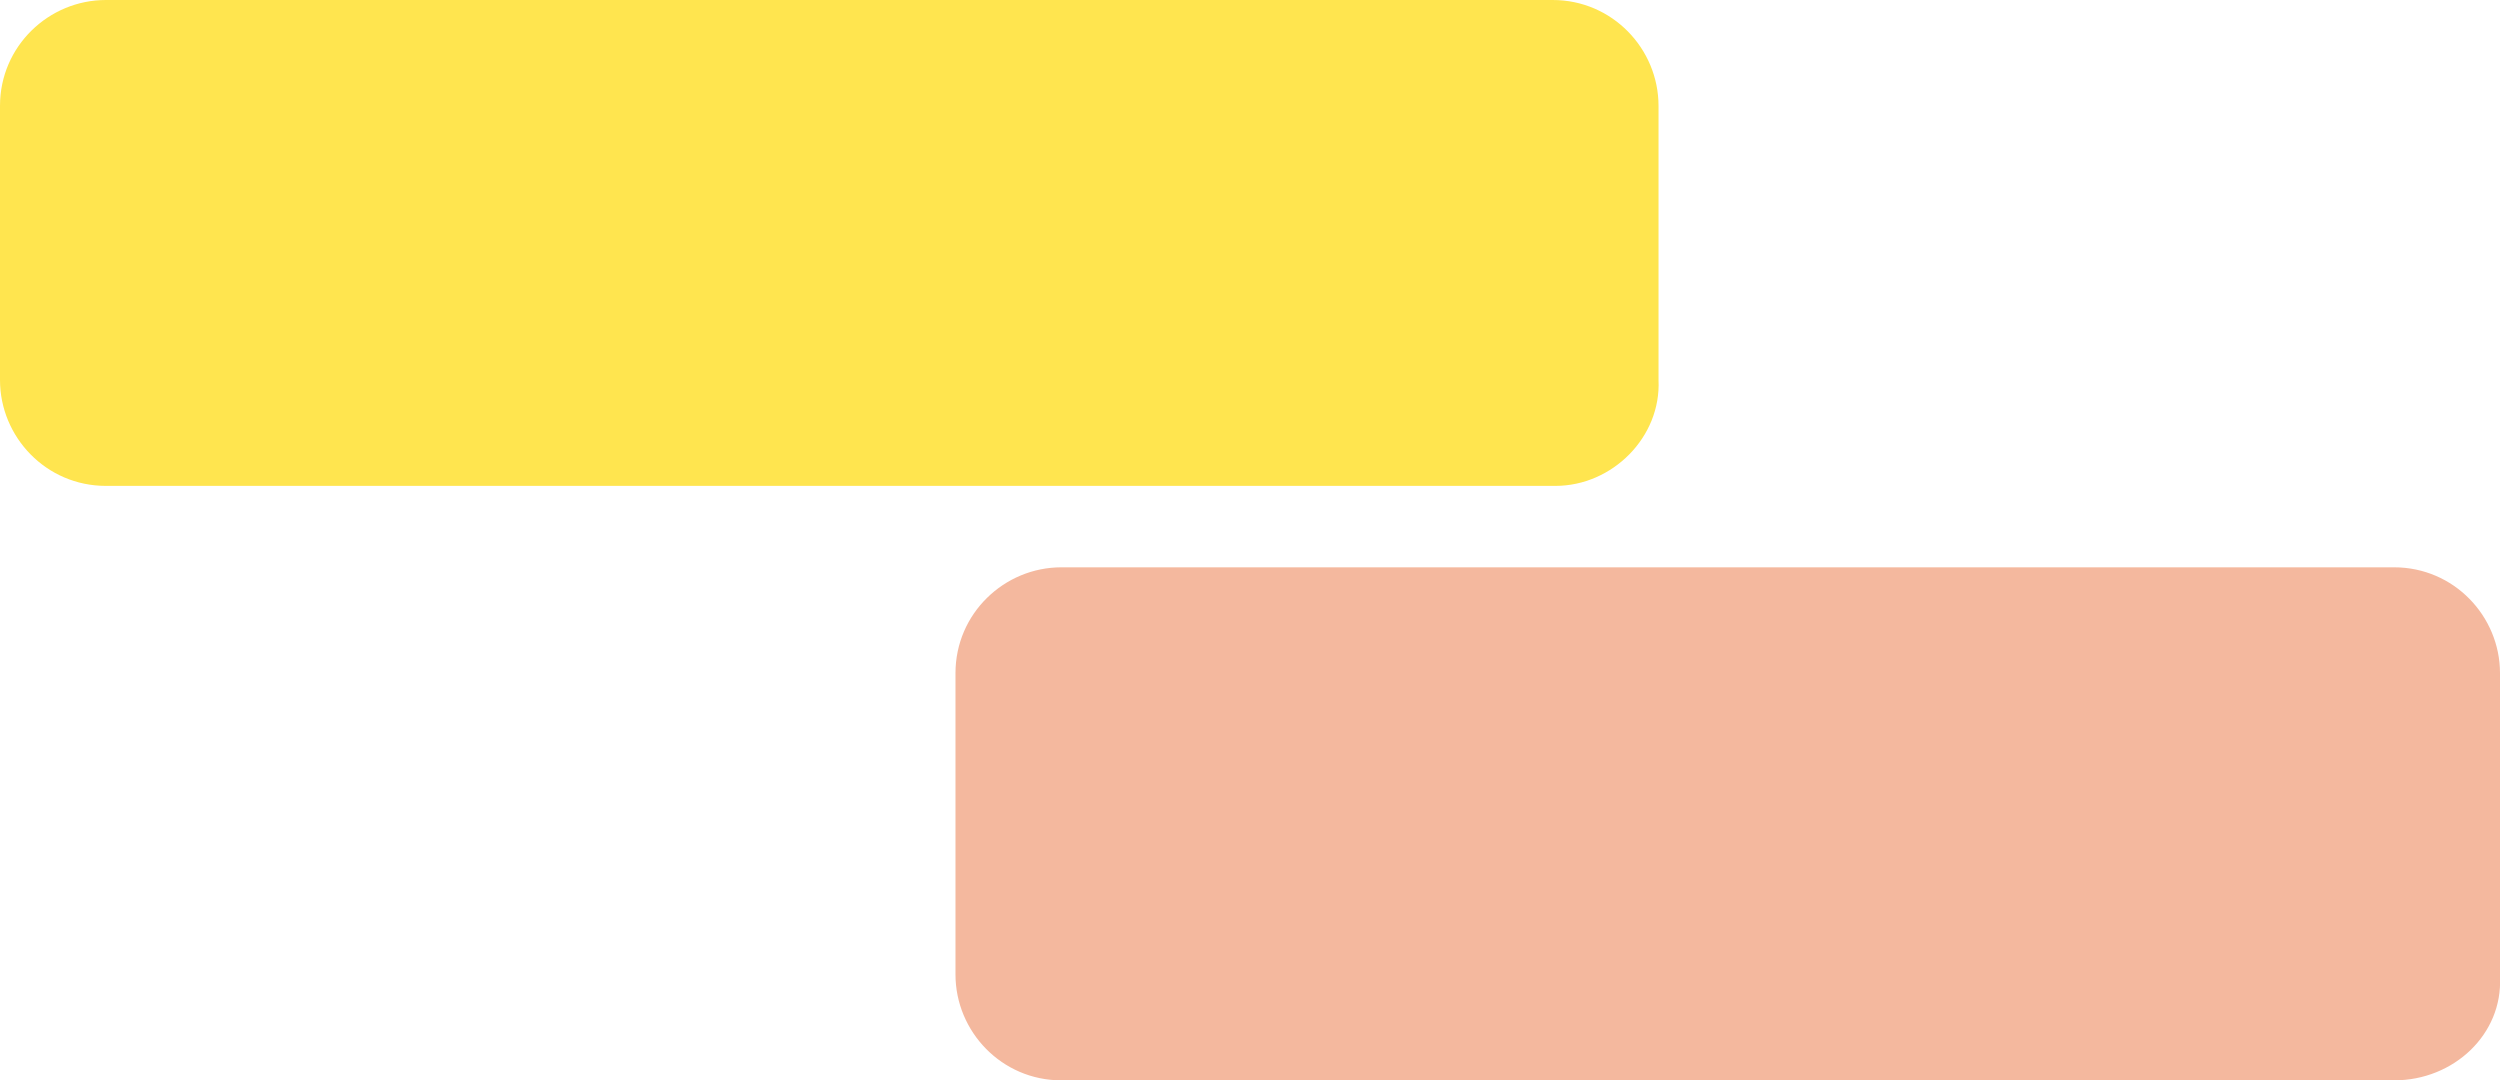
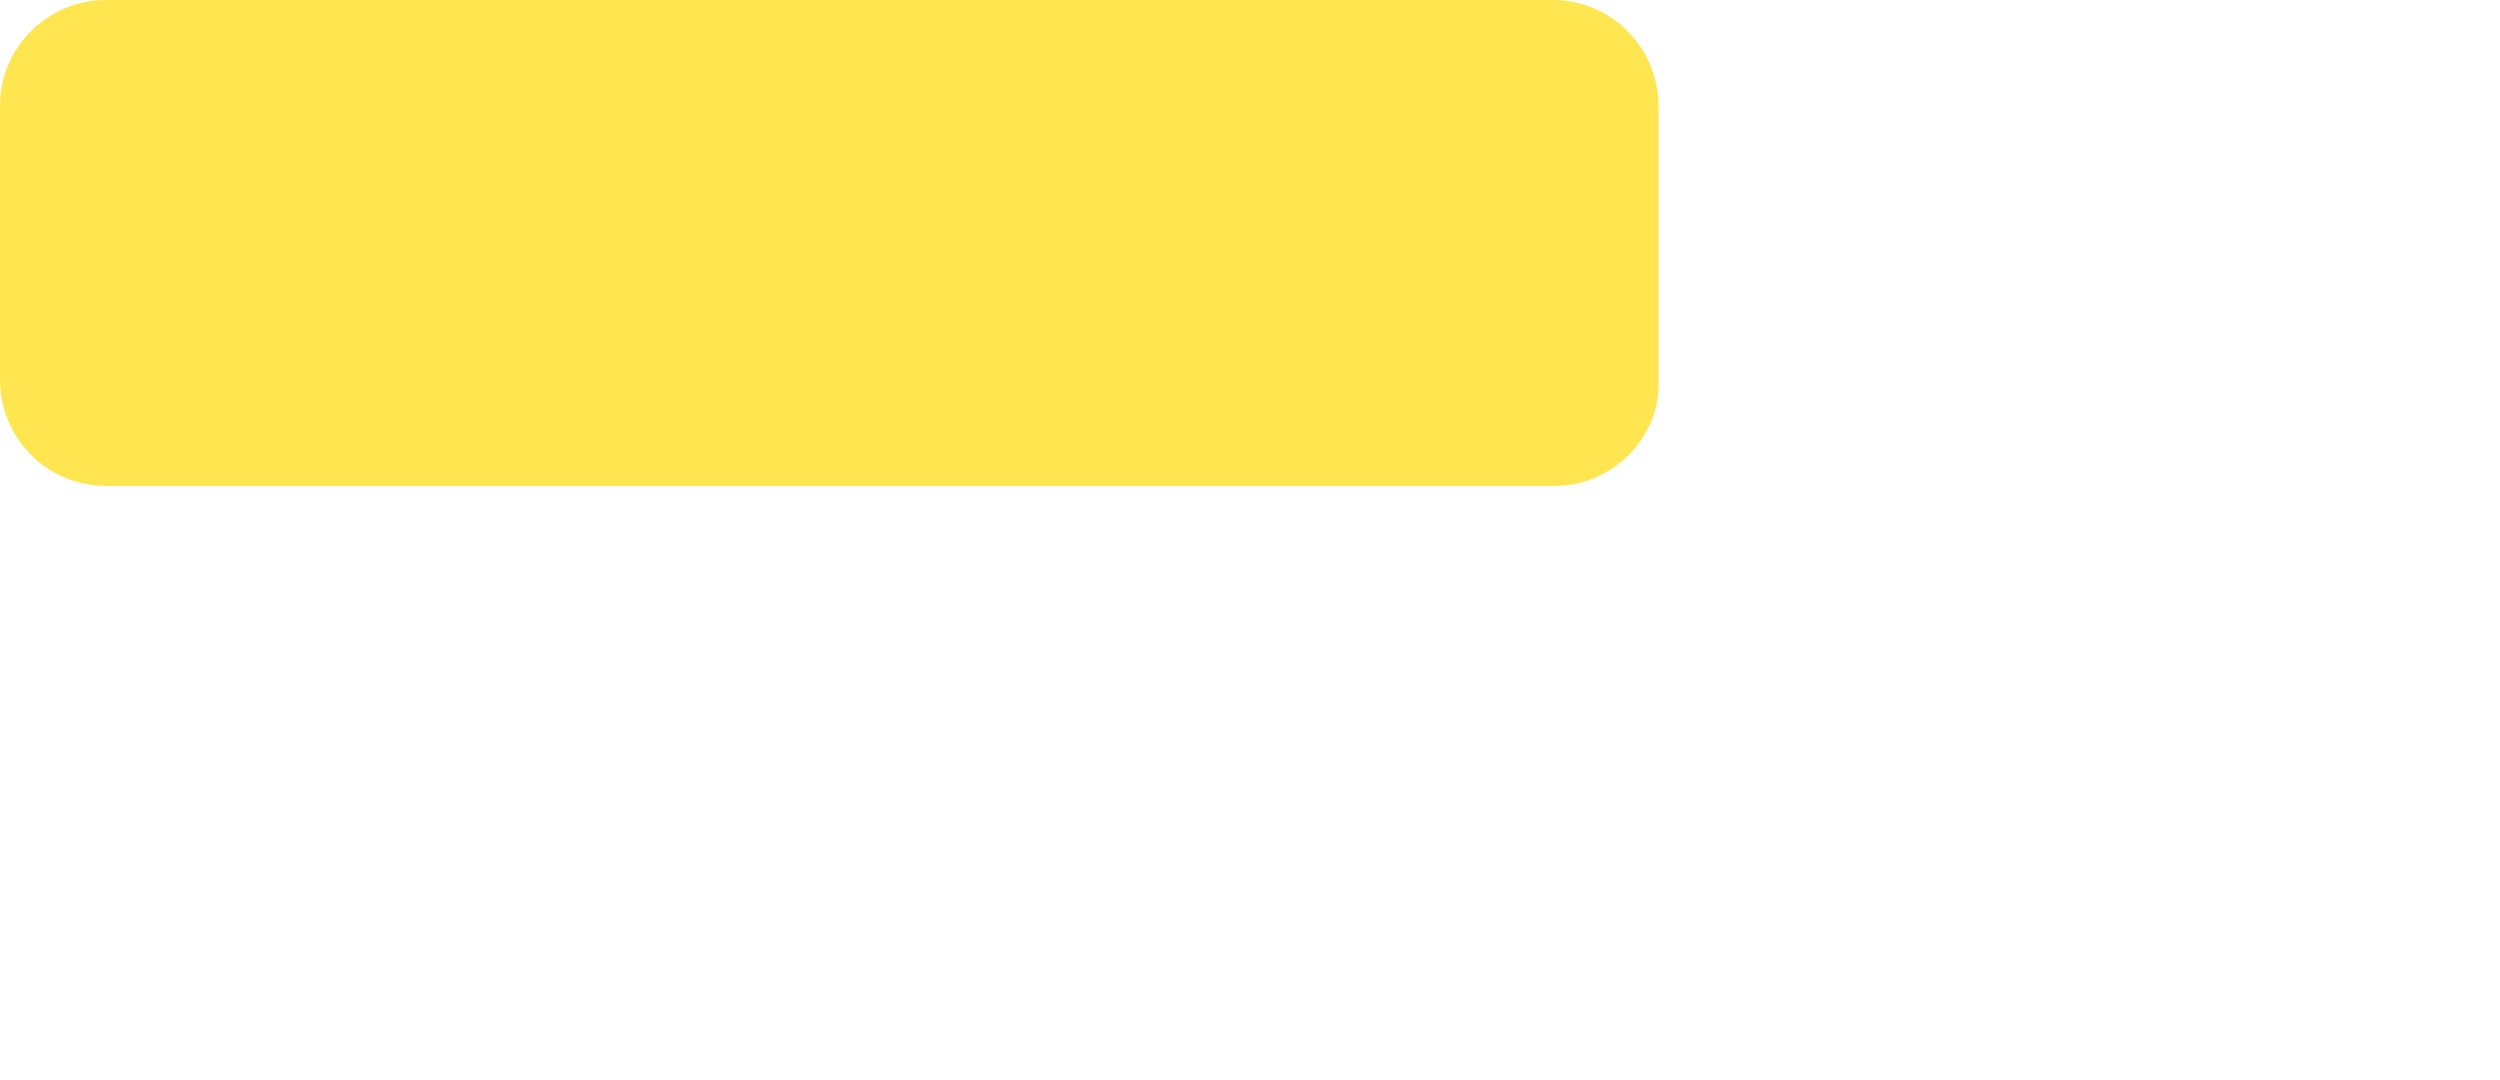
<svg xmlns="http://www.w3.org/2000/svg" enable-background="new 3.9 28.8 92.1 39.8" viewBox="3.9 28.8 92.1 39.8">
  <path d="m61.2 46.7h-53.4c-2.2 0-3.9-1.8-3.9-3.9v-10.1c0-2.2 1.8-3.9 3.9-3.9h53.3c2.2 0 3.9 1.8 3.9 3.9v10.1c.1 2.1-1.7 3.9-3.8 3.9z" fill="#ffe54f" />
-   <path d="m92.1 68.6h-49.1c-2.2 0-3.9-1.8-3.9-3.9v-11.1c0-2.2 1.8-3.9 3.9-3.9h49.1c2.2 0 3.9 1.8 3.9 3.9v11.2c.1 2.1-1.7 3.8-3.9 3.8z" fill="#f4b89e" />
</svg>